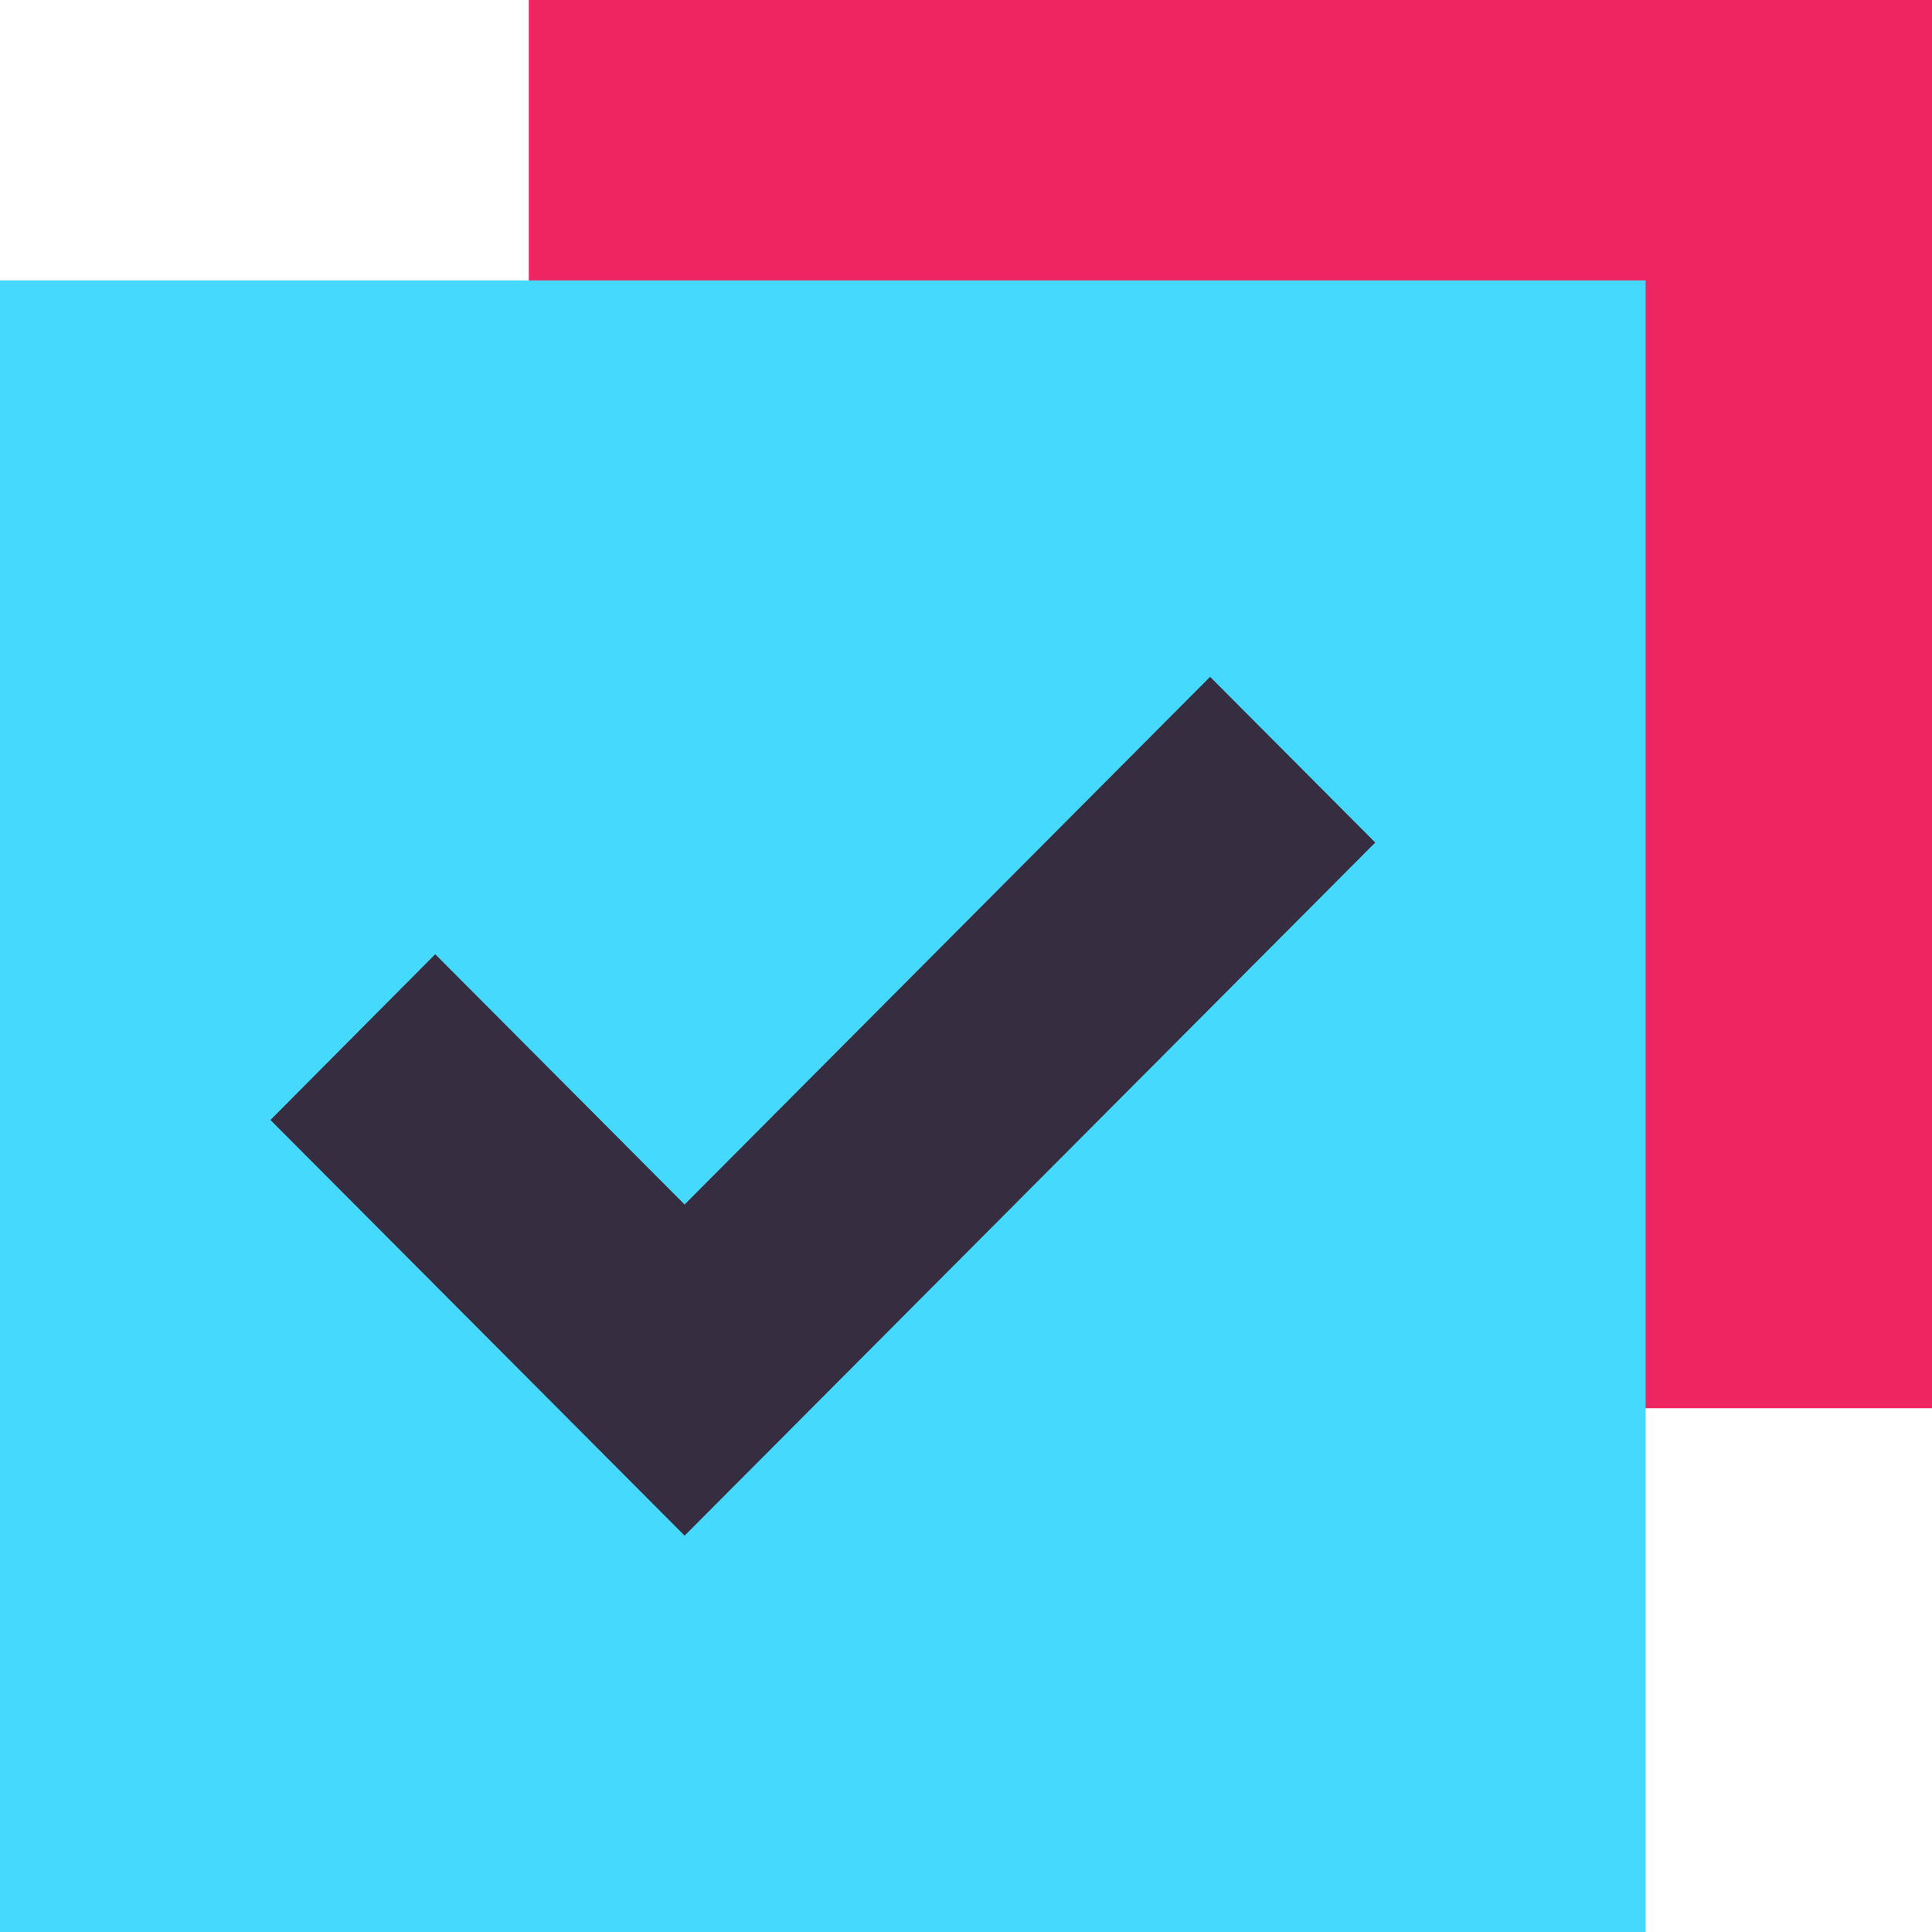
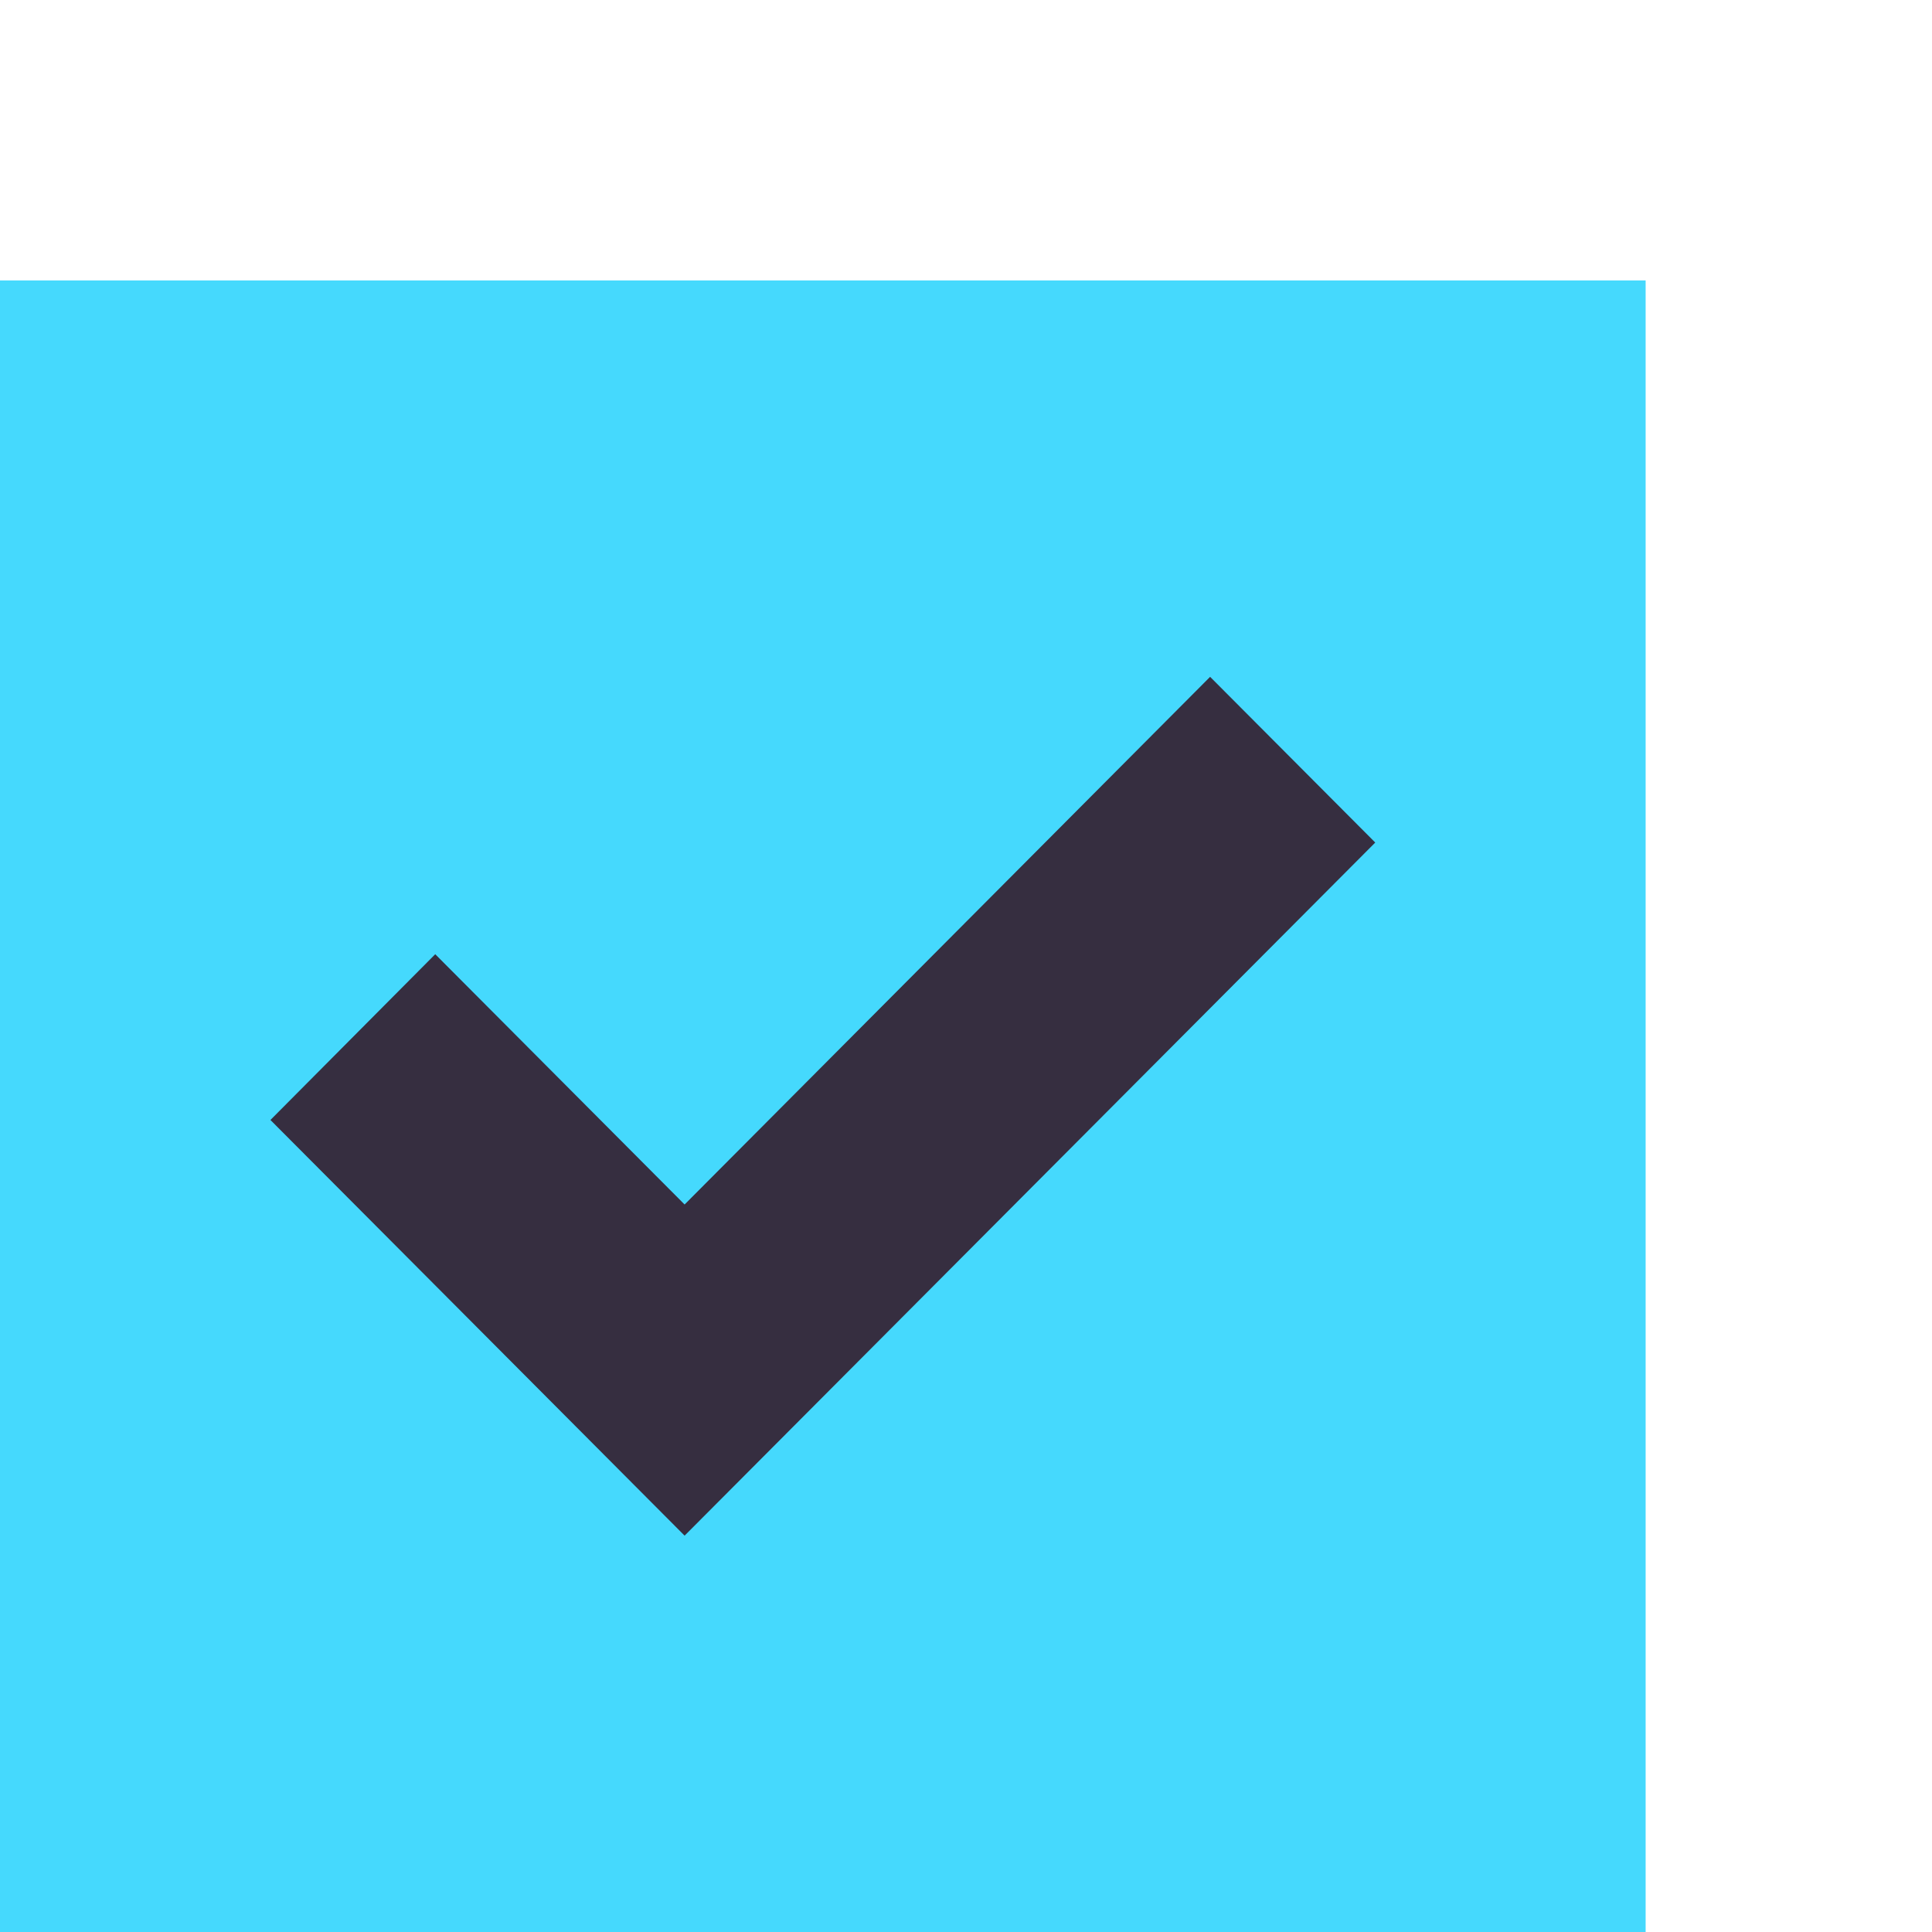
<svg xmlns="http://www.w3.org/2000/svg" width="40" height="40" viewBox="0 0 40 40" fill="none">
  <g clip-path="url(#clip0_31_37886)">
-     <path d="M40 0H10.948V29.156H40V0Z" fill="#EE2560" />
    <path d="M34.071 5.806H0V40H34.071V5.806Z" fill="#45D9FD" />
    <path d="M25.054 14.013L14.174 24.938L9.011 19.756L5.599 23.188L14.174 31.794L28.473 17.444L25.054 14.013Z" fill="#362E40" />
  </g>
  <defs>
    <clipPath id="clip0_31_37886">
      <rect width="40" height="40" fill="white" />
    </clipPath>
  </defs>
</svg>